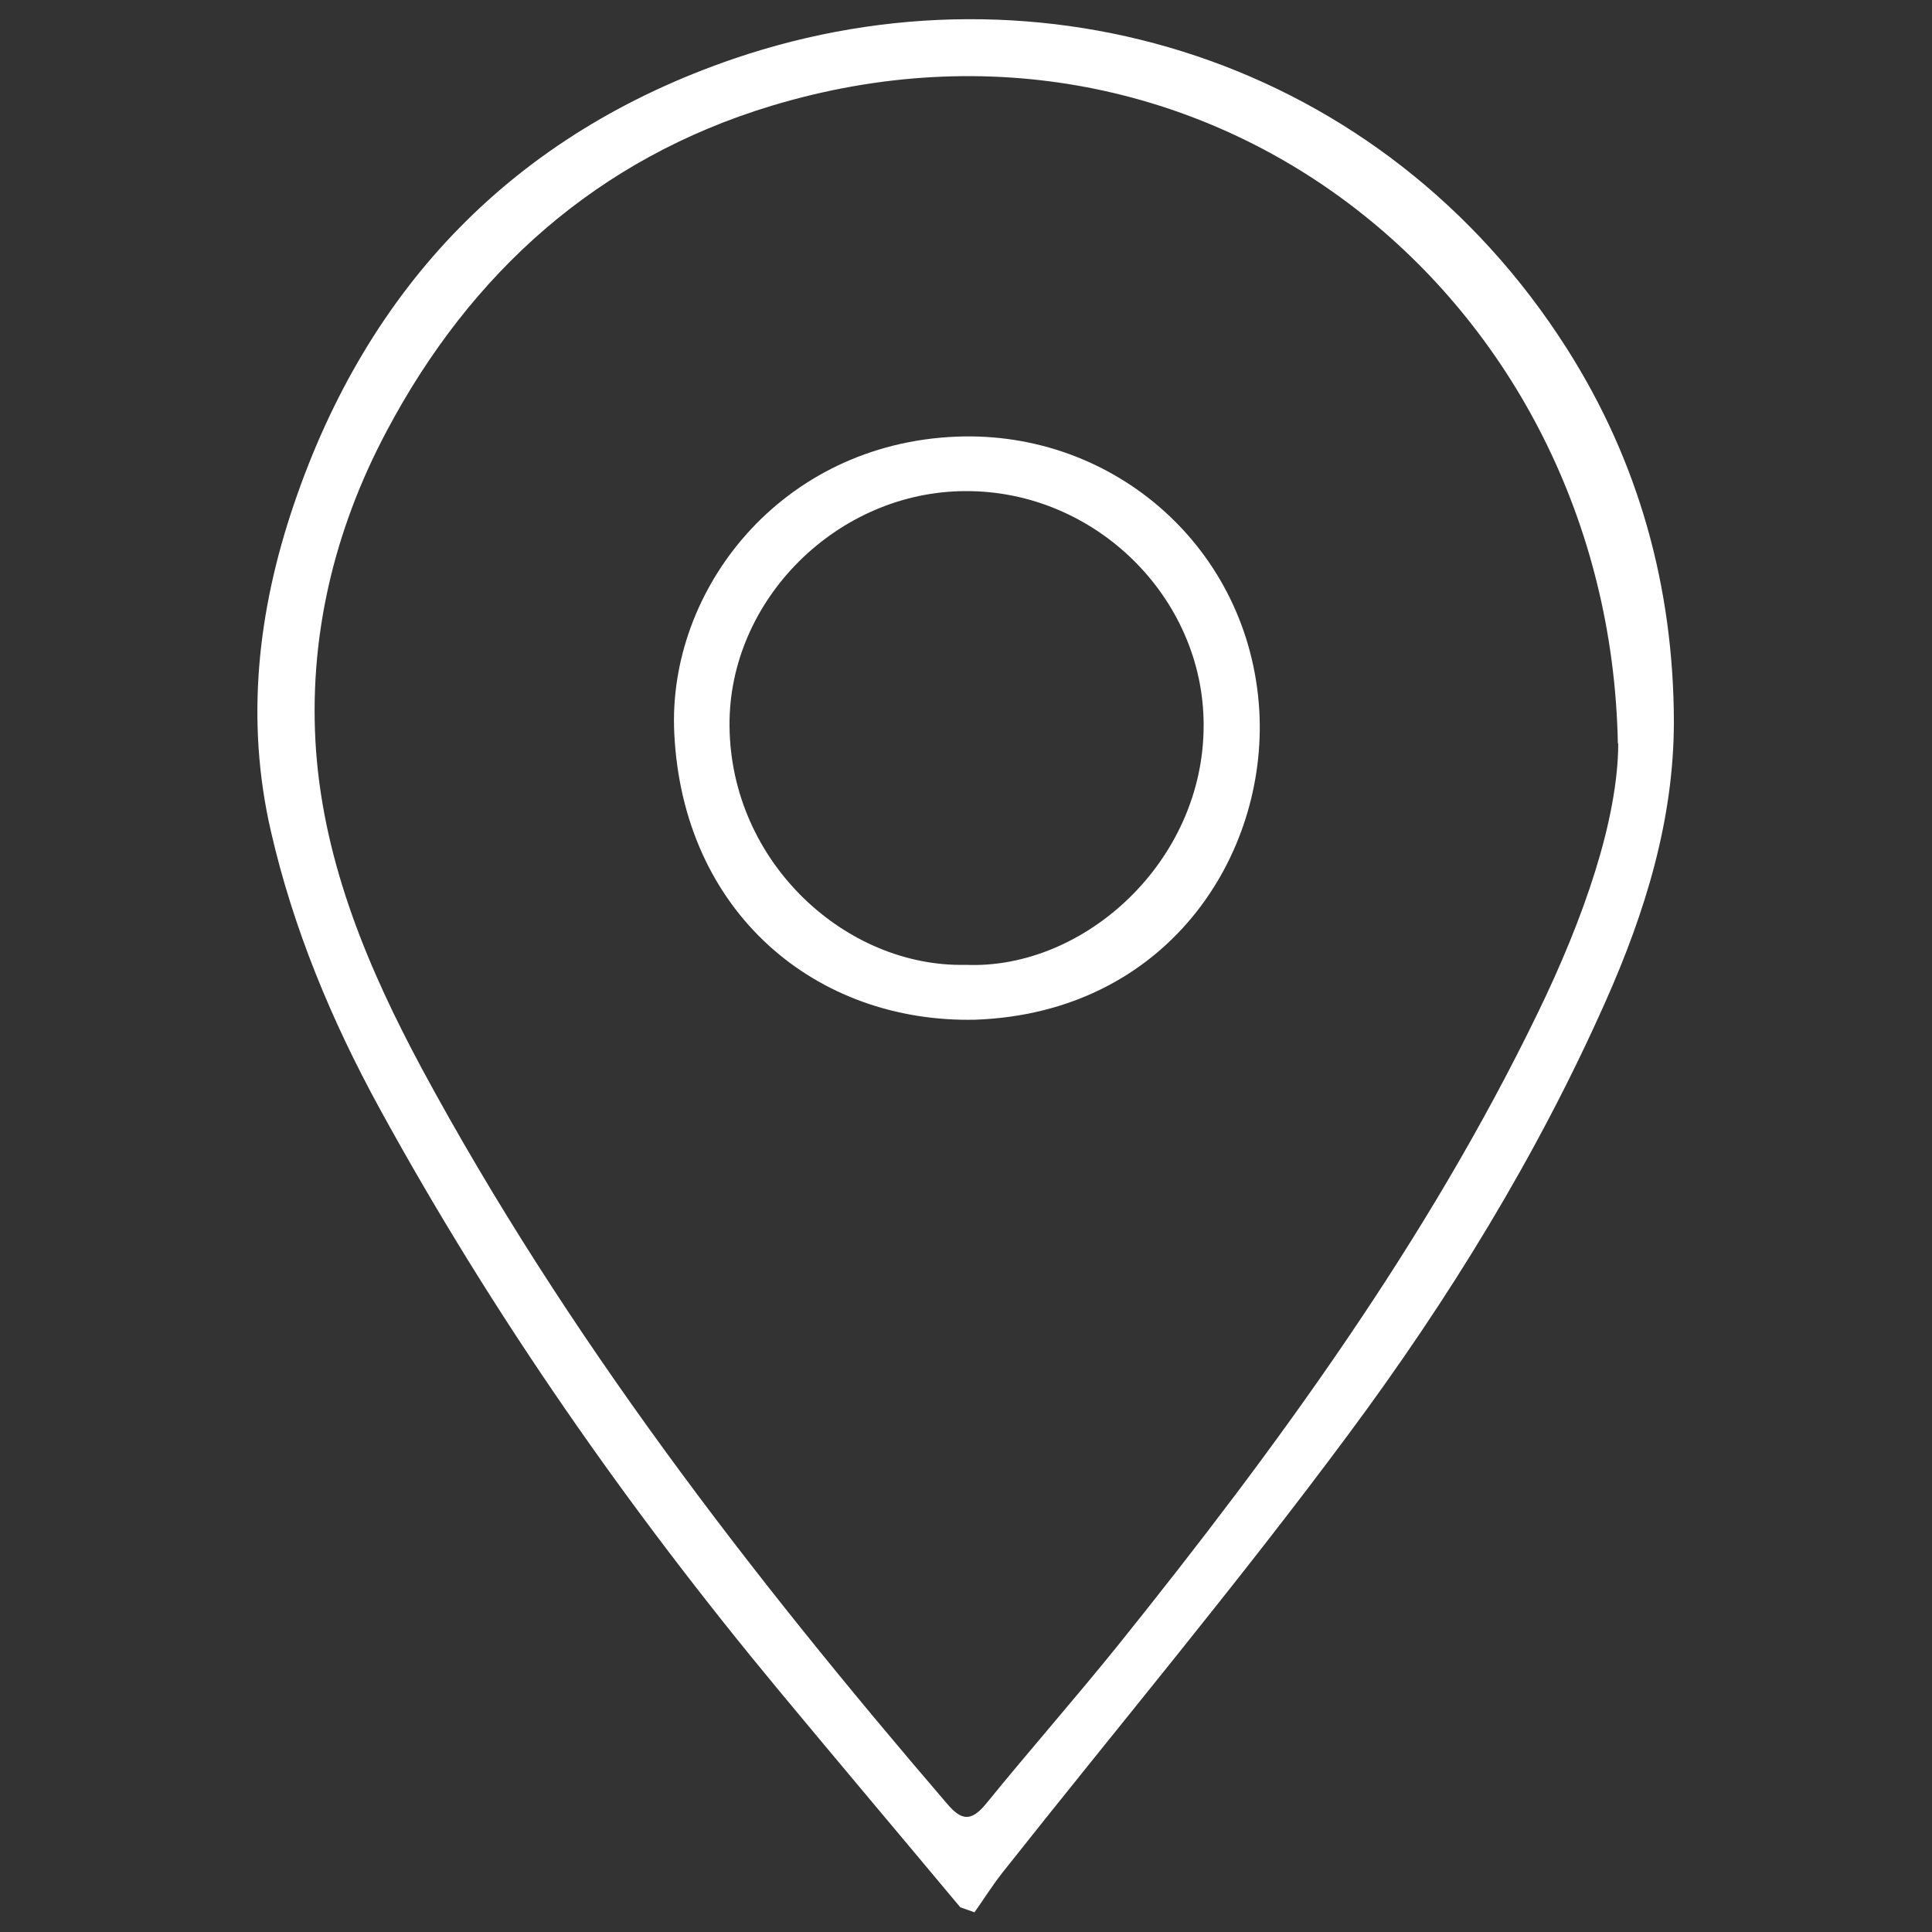
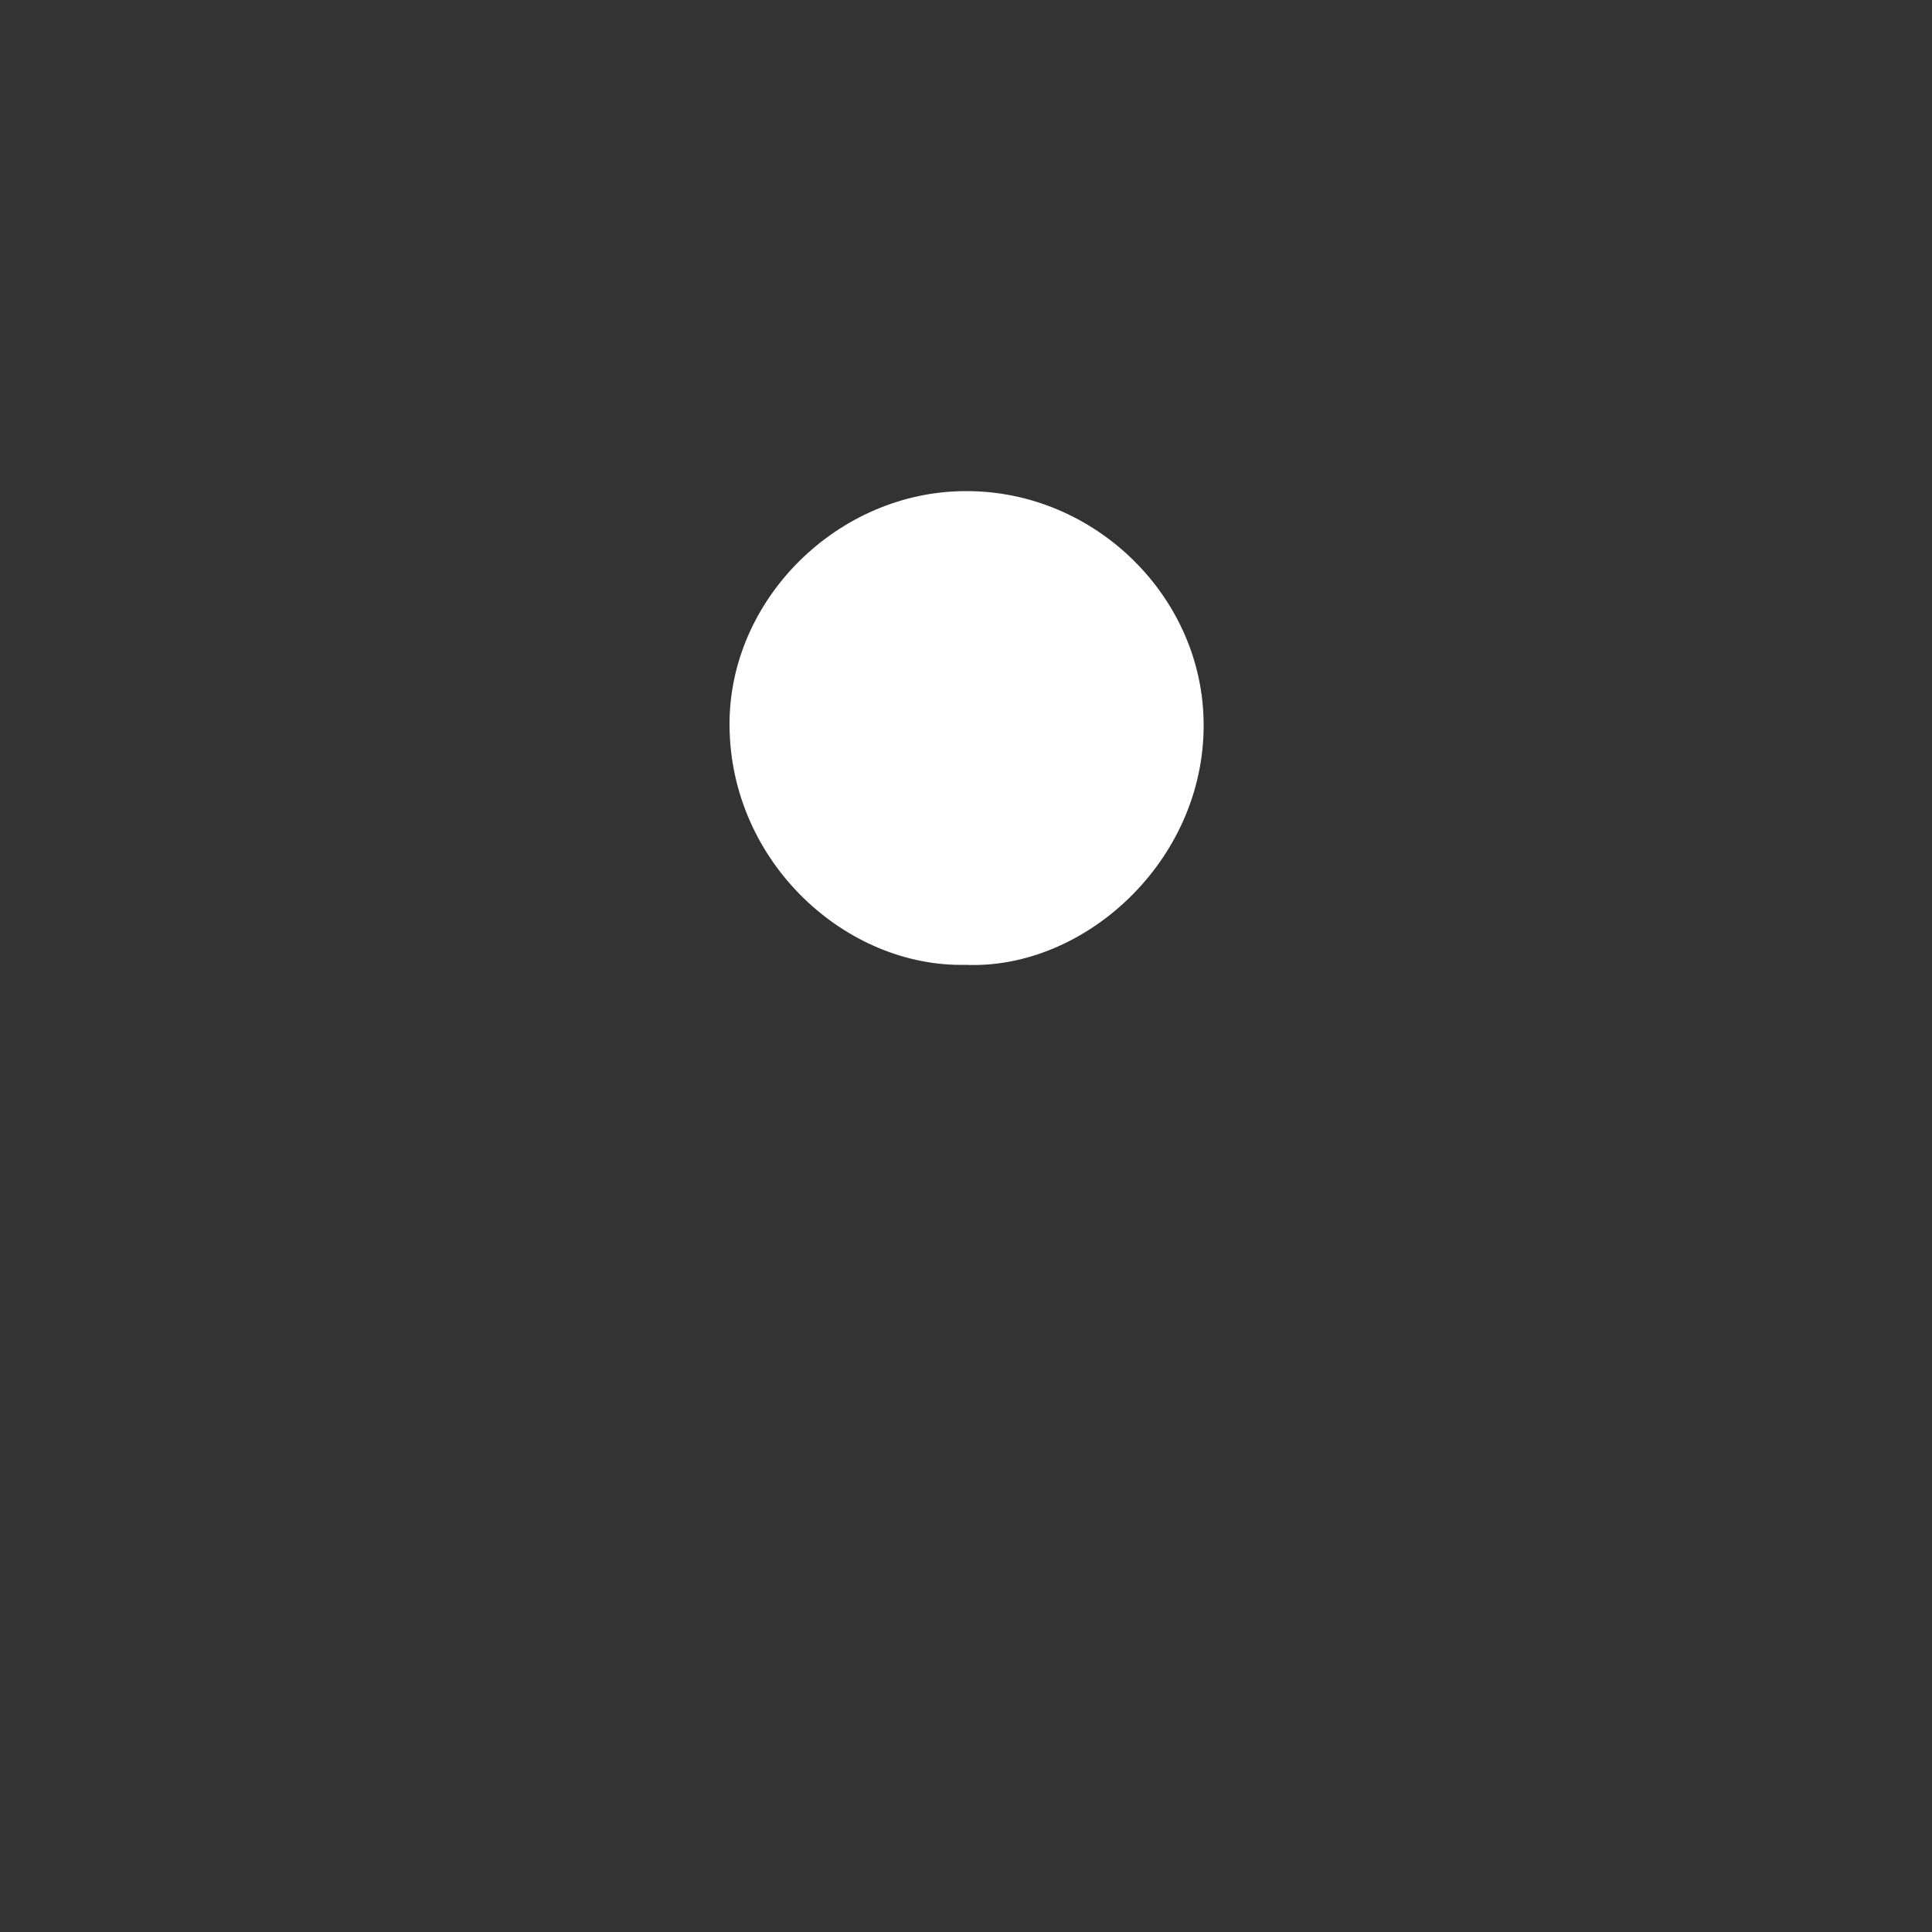
<svg xmlns="http://www.w3.org/2000/svg" id="katman_1" data-name="katman 1" viewBox="0 0 50 50">
  <rect x="0" y="0" width="50" height="50" fill="#333333" stroke="none" />
  <g id="cgcLU5.tif">
    <g>
-       <path d="m24.86,49.37c-1.57-1.88-3.15-3.75-4.71-5.63-3.9-4.7-7.39-9.69-10.33-15.06-1.24-2.27-2.23-4.64-2.81-7.17-.66-2.87-.34-5.7.59-8.44,1.92-5.67,5.72-9.61,11.39-11.55,7.94-2.71,16.8.02,21.56,7.5,1.87,2.94,2.76,6.19,2.77,9.65,0,2.54-.74,4.93-1.76,7.23-1.78,4.01-4.07,7.73-6.67,11.23-2.87,3.87-5.97,7.57-8.96,11.35-.25.32-.47.67-.71,1.01-.12-.04-.25-.09-.37-.13Zm17.01-30.13c-.22-11.5-10.6-19.92-21.91-16.5-4.49,1.36-7.78,4.31-9.96,8.43-1.36,2.56-2.03,5.36-1.82,8.27.22,2.95,1.36,5.65,2.74,8.22,3.73,6.91,8.49,13.08,13.59,19.02.38.45.63.46,1.01,0,1.13-1.39,2.31-2.73,3.43-4.12,4.11-5.12,7.97-10.41,10.85-16.35,1.19-2.45,2.07-4.99,2.08-6.96Z" style="fill: #fff; stroke-width: 0px;" />
-       <path d="m25.24,26.39c-4.13.09-7.57-2.78-7.79-7.42-.18-3.7,2.75-7.49,7.31-7.67,4.08-.16,7.58,2.9,7.83,7.08.22,3.77-2.39,7.83-7.35,8.01Zm-.25-1.42c3.07.13,6.17-2.68,6.16-6.21,0-3.3-2.81-6.06-6.15-6.05-3.32,0-6.15,2.81-6.12,6.08.03,3.54,3.02,6.25,6.11,6.18Z" style="fill: #fff; stroke-width: 0px;" />
+       <path d="m25.24,26.39Zm-.25-1.42c3.07.13,6.17-2.68,6.16-6.21,0-3.3-2.81-6.06-6.15-6.05-3.32,0-6.15,2.81-6.12,6.08.03,3.54,3.02,6.25,6.11,6.18Z" style="fill: #fff; stroke-width: 0px;" />
    </g>
  </g>
</svg>